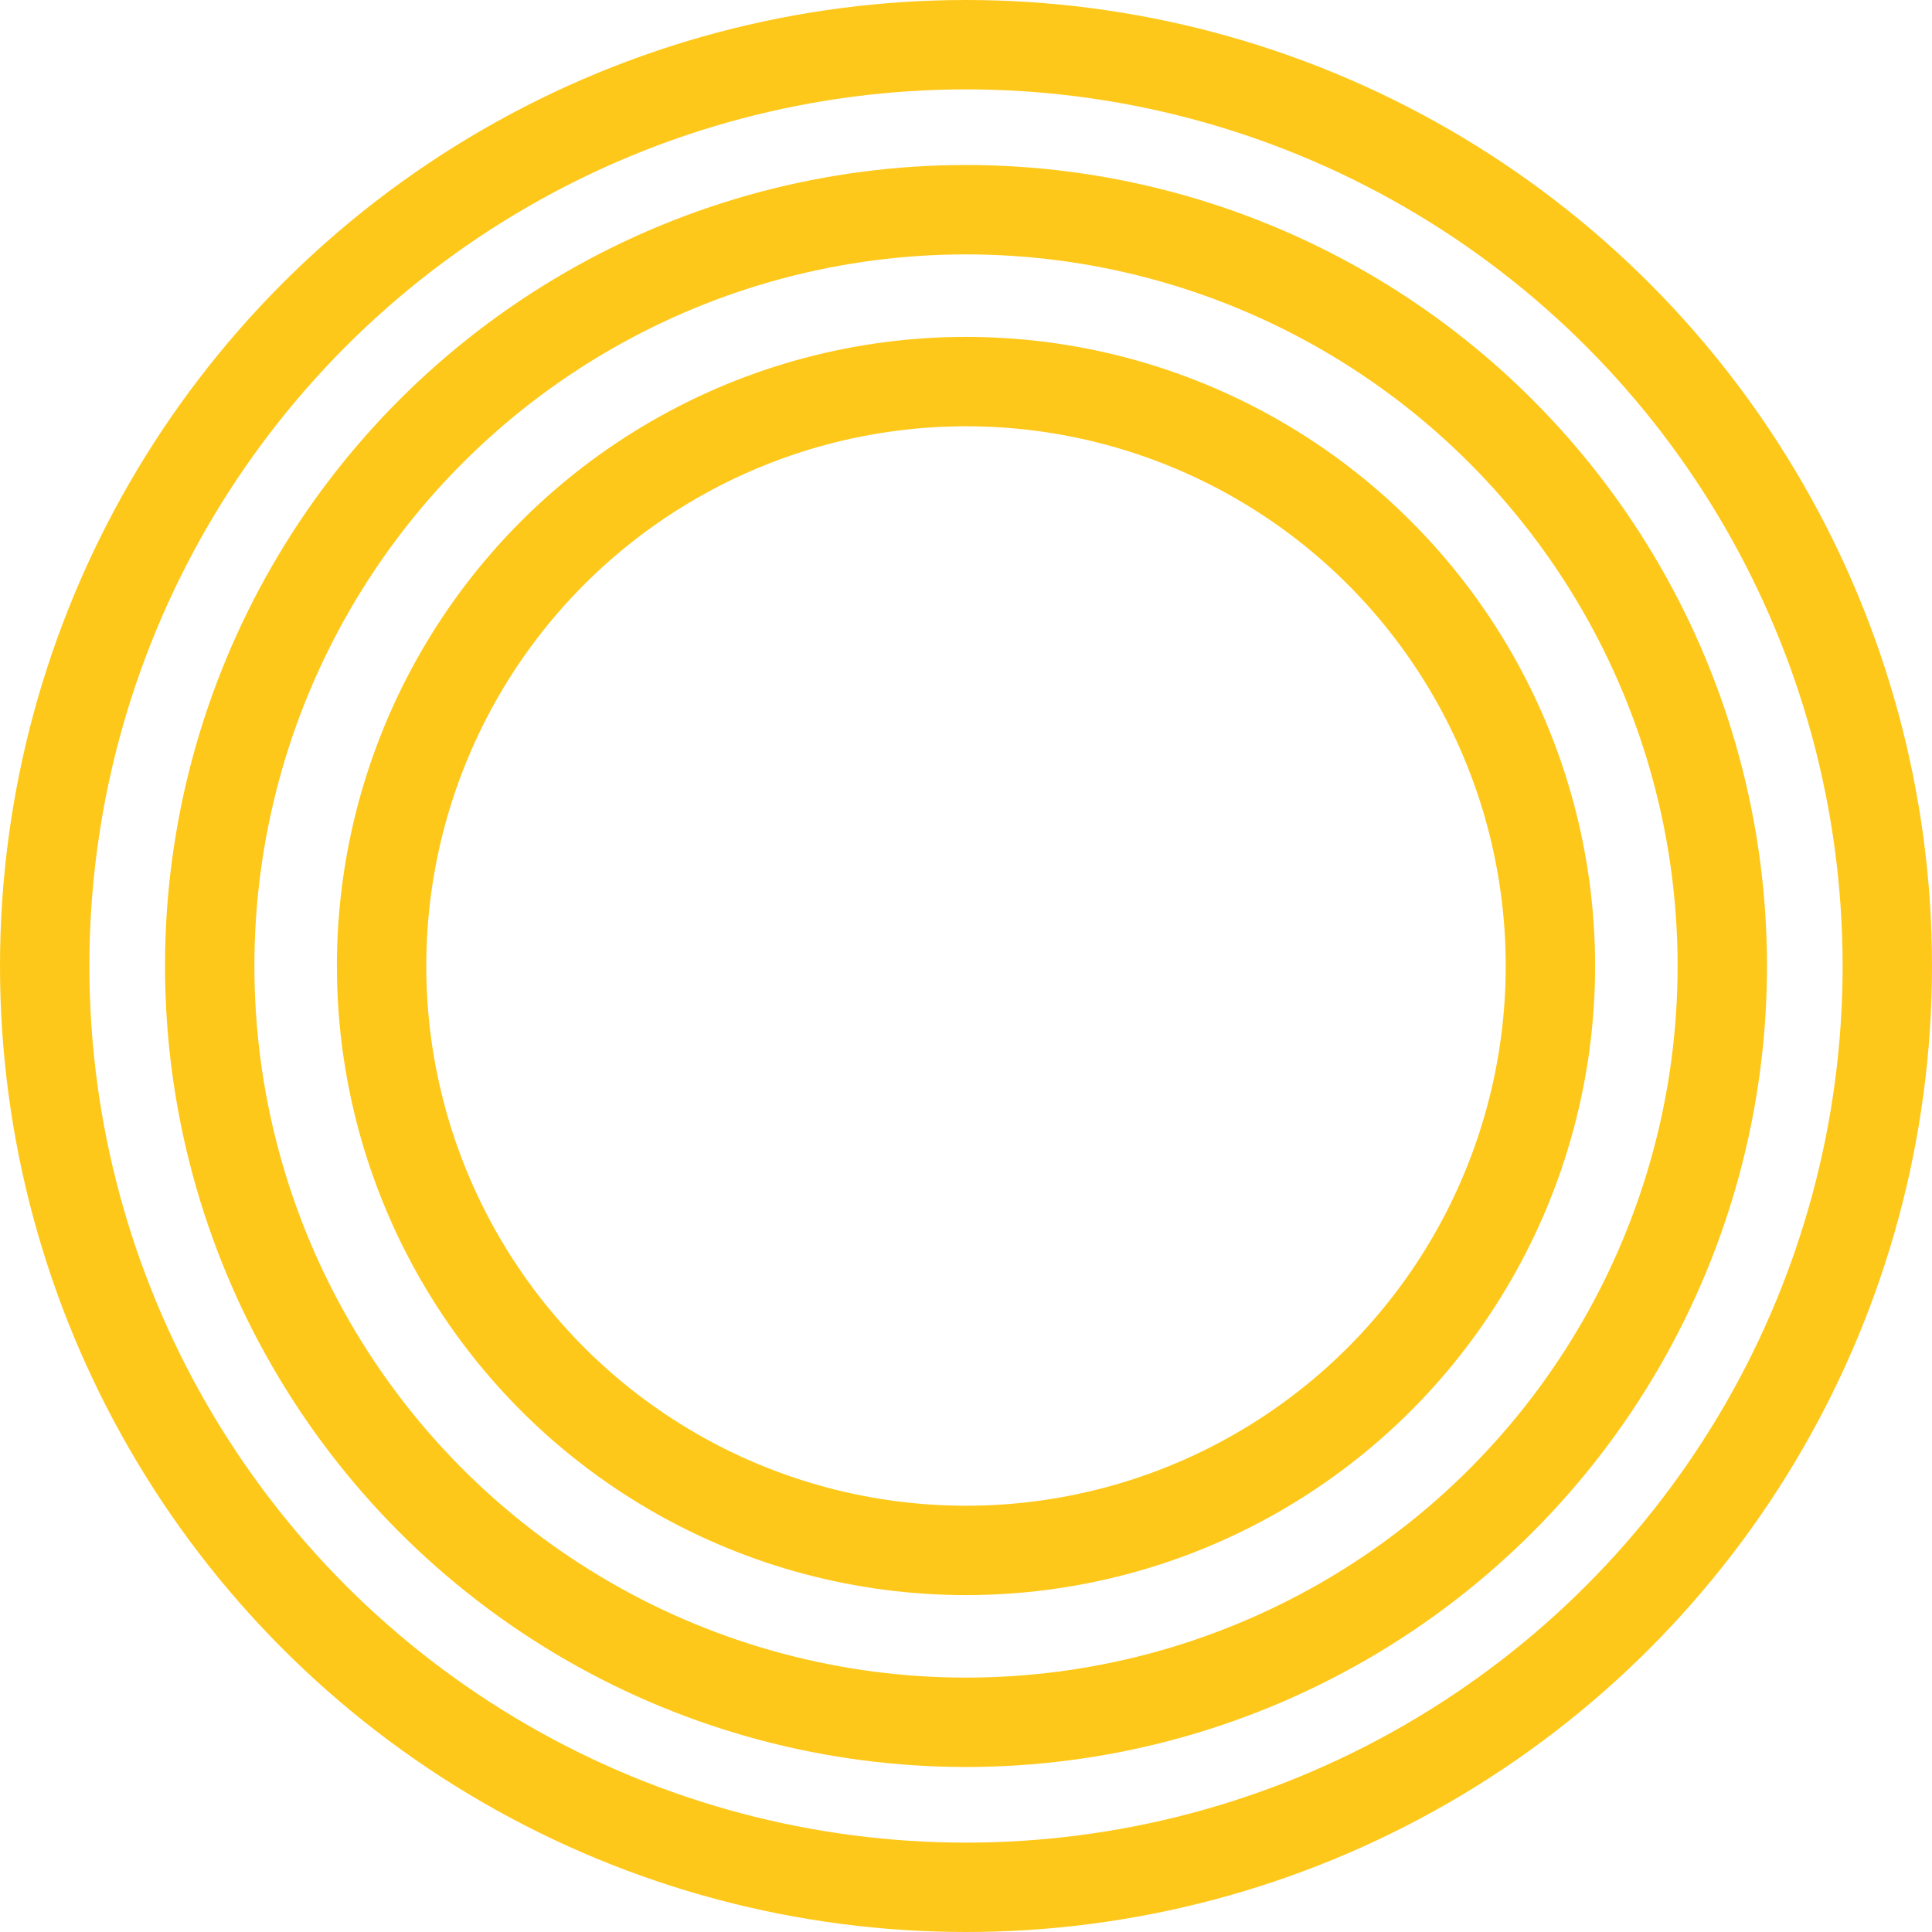
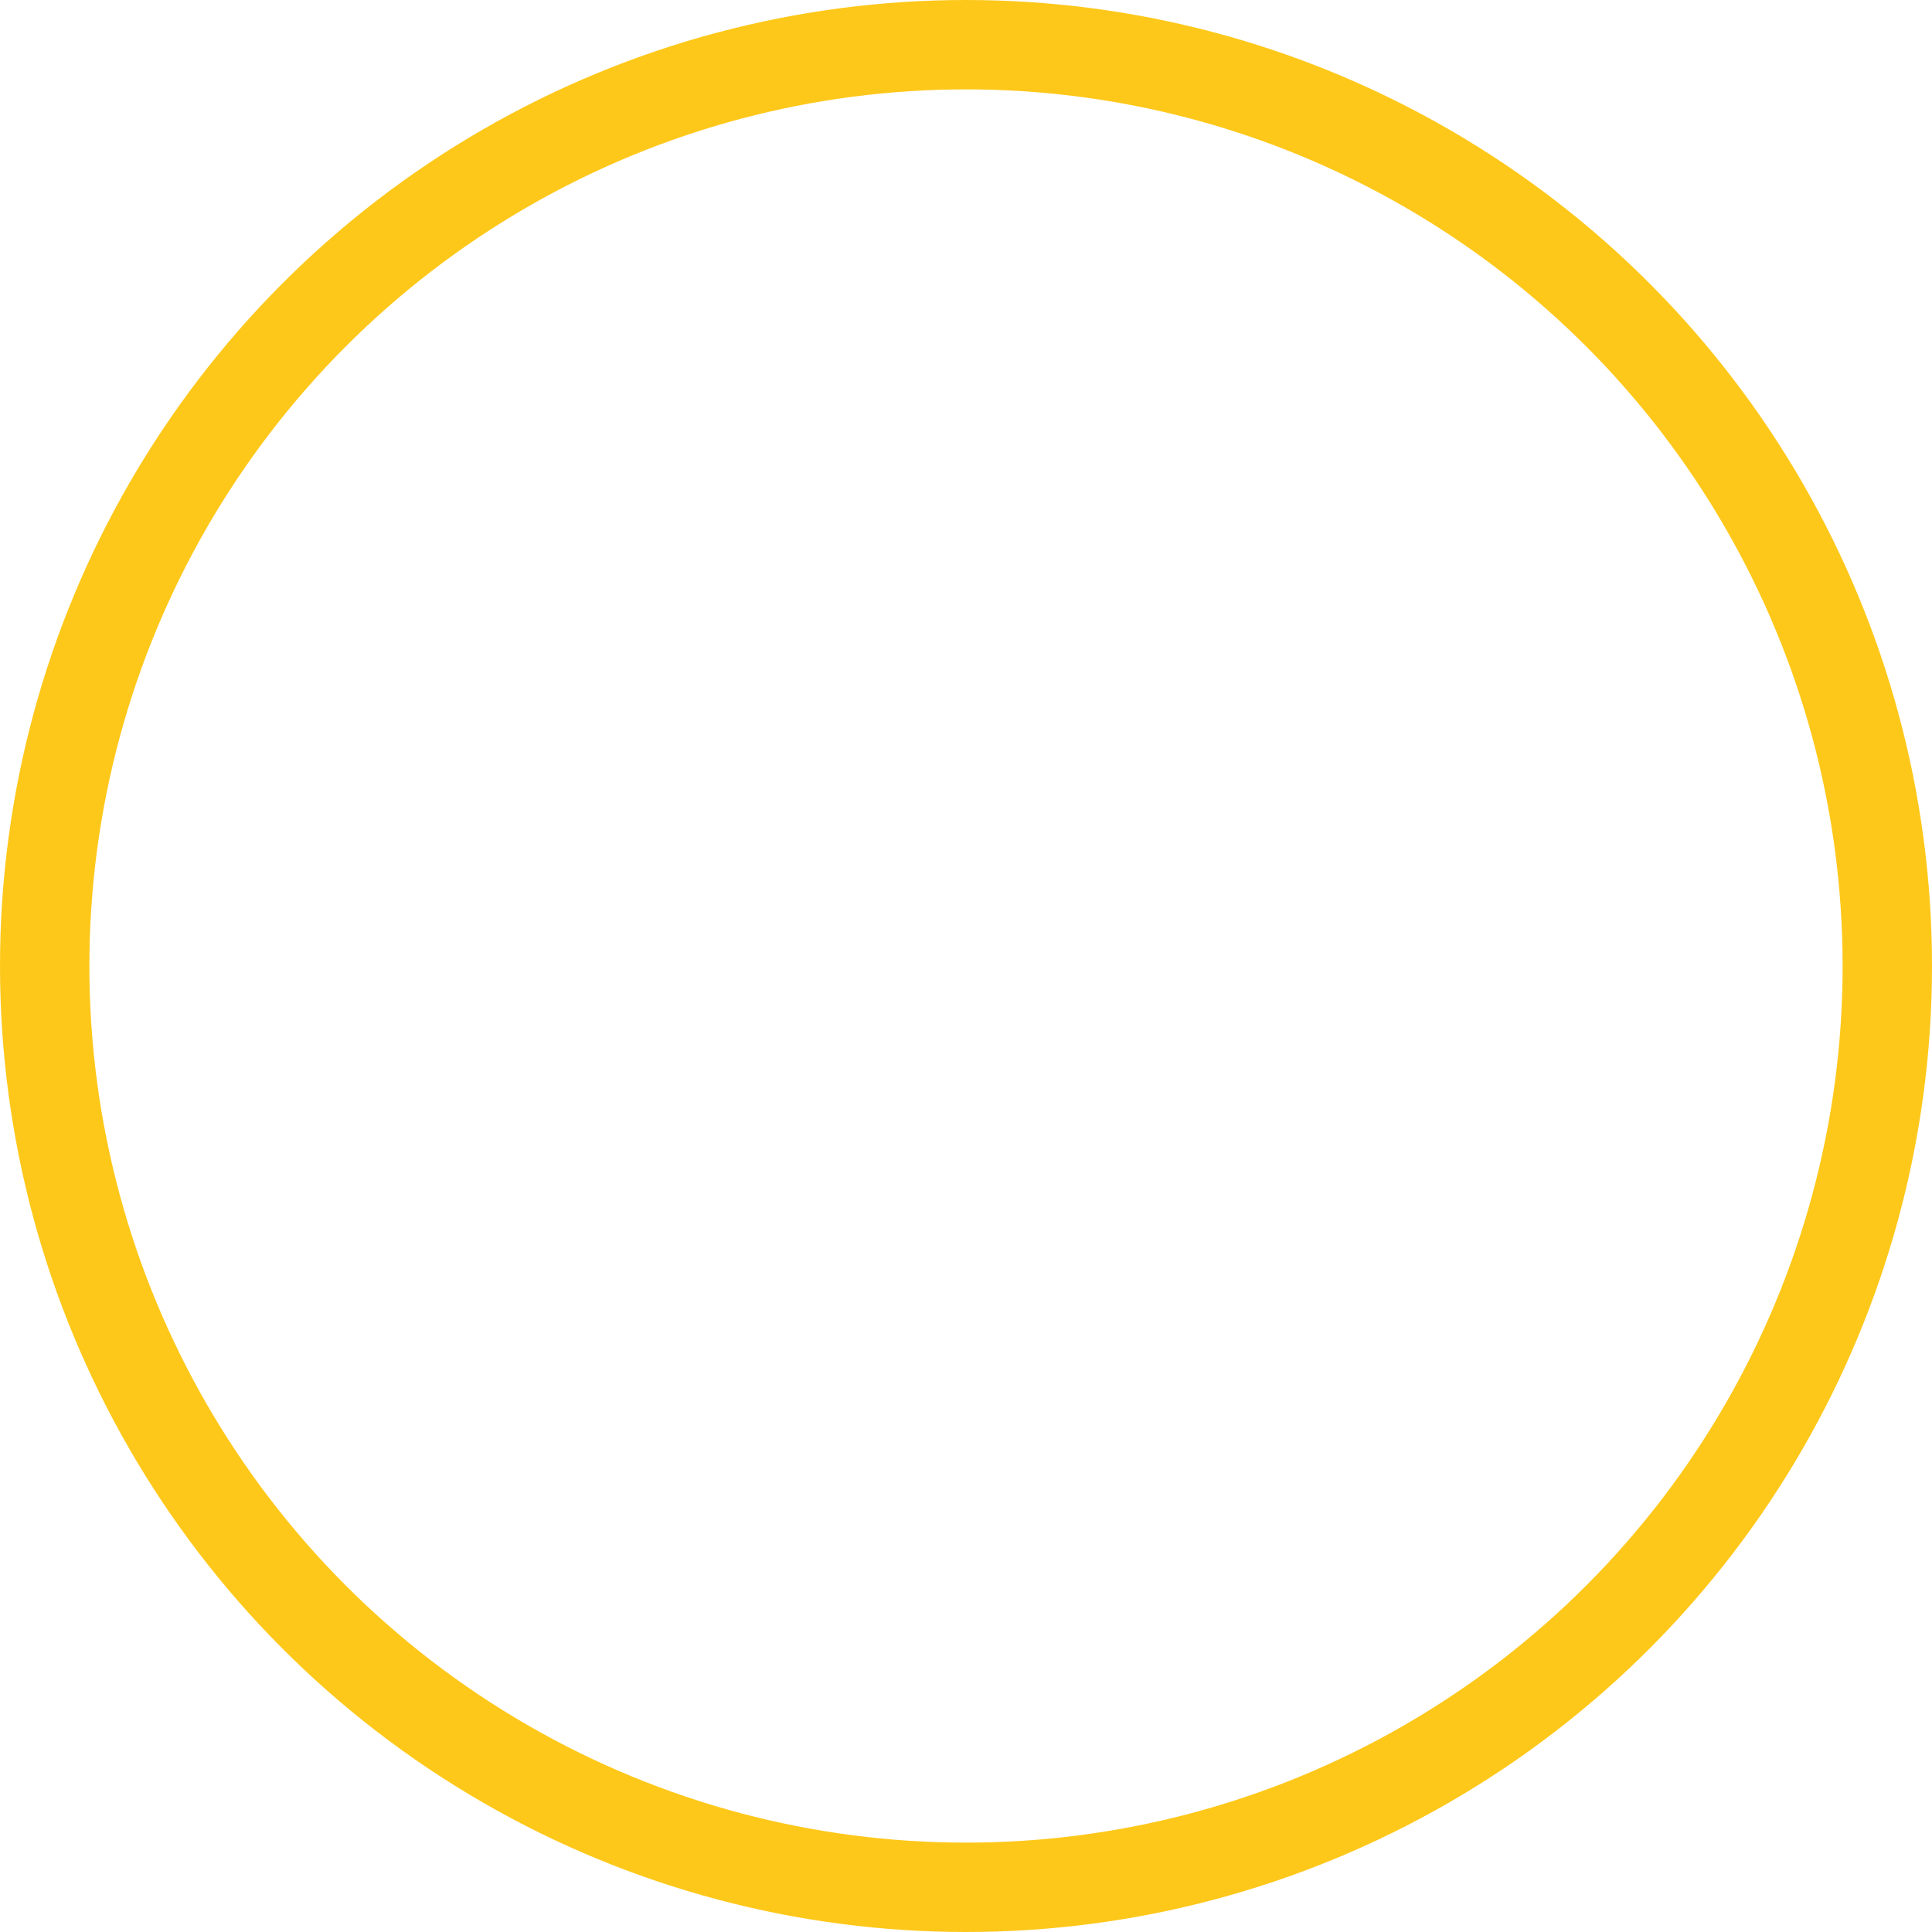
<svg xmlns="http://www.w3.org/2000/svg" width="281" height="281" viewBox="0 0 281 281" fill="none">
-   <circle cx="140.5" cy="140.5" r="85" stroke="#FEC81A" stroke-width="13" />
-   <circle cx="140.5" cy="140.5" r="110" stroke="#FEC81A" stroke-width="13" />
  <circle cx="140.5" cy="140.5" r="134" stroke="#FEC81A" stroke-width="13" />
</svg>